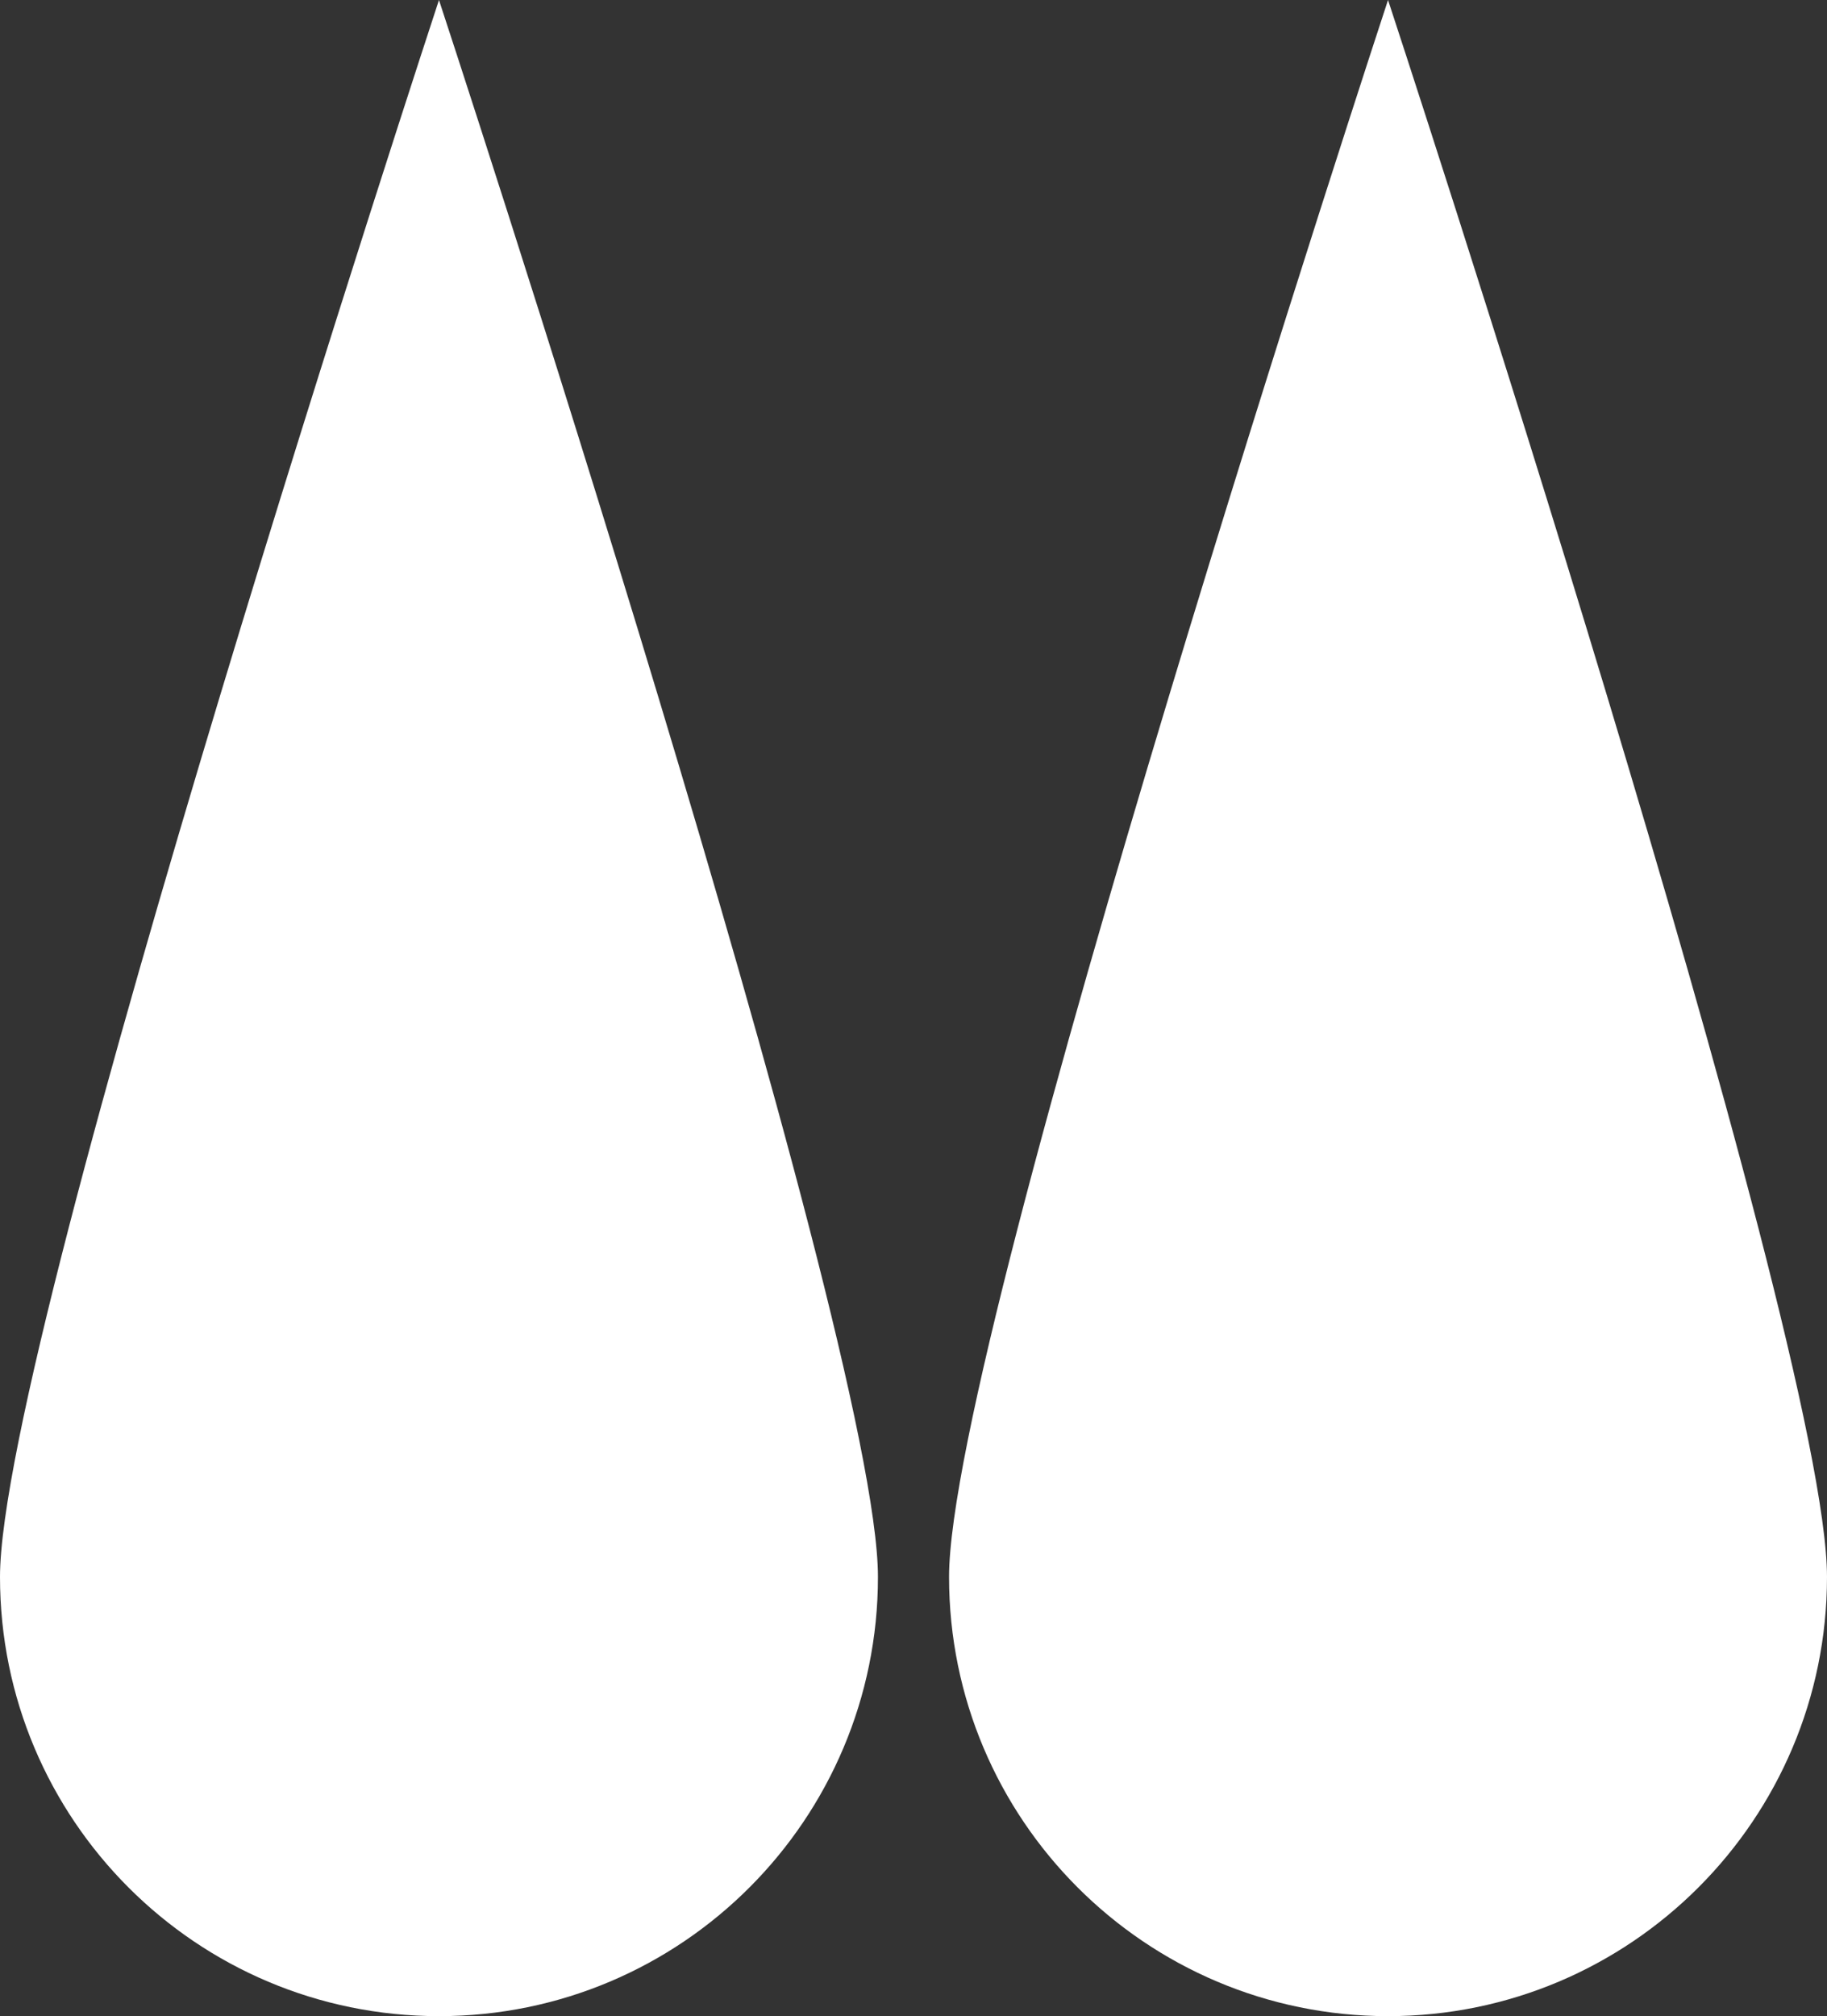
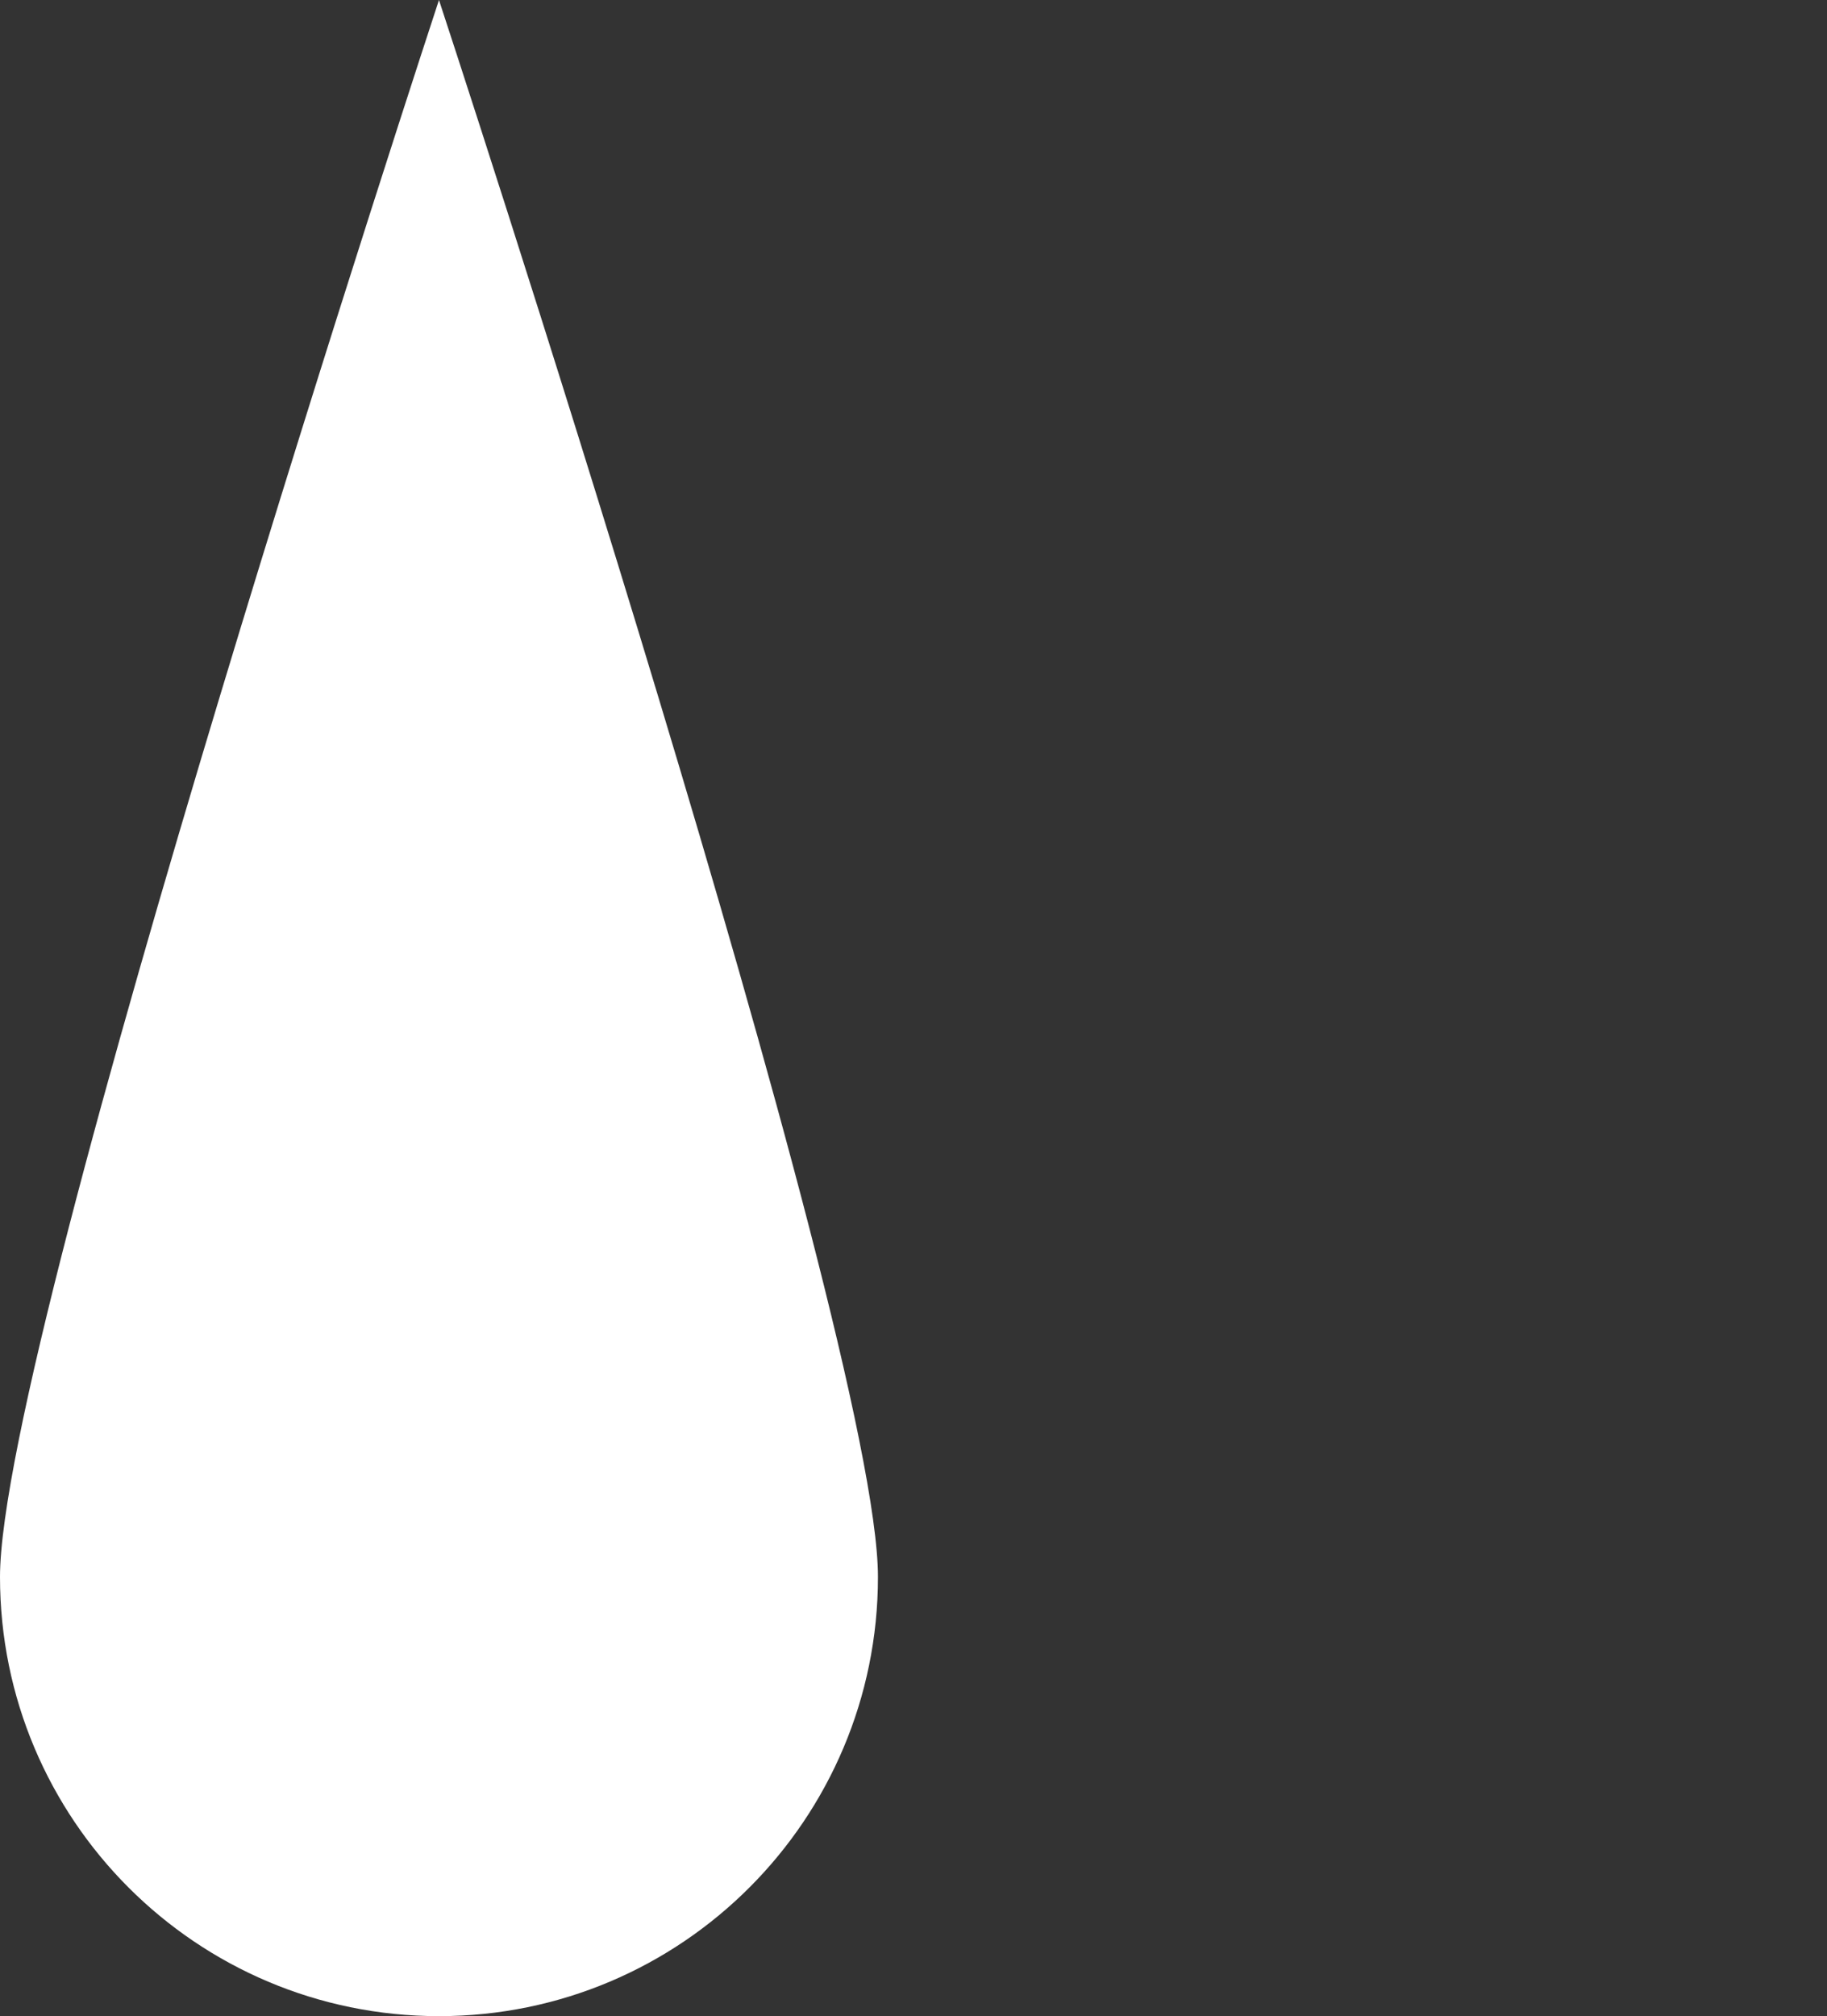
<svg xmlns="http://www.w3.org/2000/svg" x="0px" y="0px" viewBox="0 0 63.47 70" style="vertical-align: middle; max-width: 100%; width: 100%;" width="100%">
  <rect x="0" y="0" width="63.47" height="70" fill="#333333" stroke="none" />
  <g>
    <path d="M30.5,54.75C30.5,63.17,23.68,70,15.25,70S0,63.17,0,54.75S15.25,0,15.25,0S30.5,46.32,30.5,54.75z" fill="#ffffff" />
-     <path d="M63.47,54.75c0,8.42-6.83,15.25-15.25,15.25s-15.25-6.83-15.25-15.25S48.22,0,48.22,0   S63.47,46.32,63.47,54.75z" fill="#ffffff" />
  </g>
</svg>